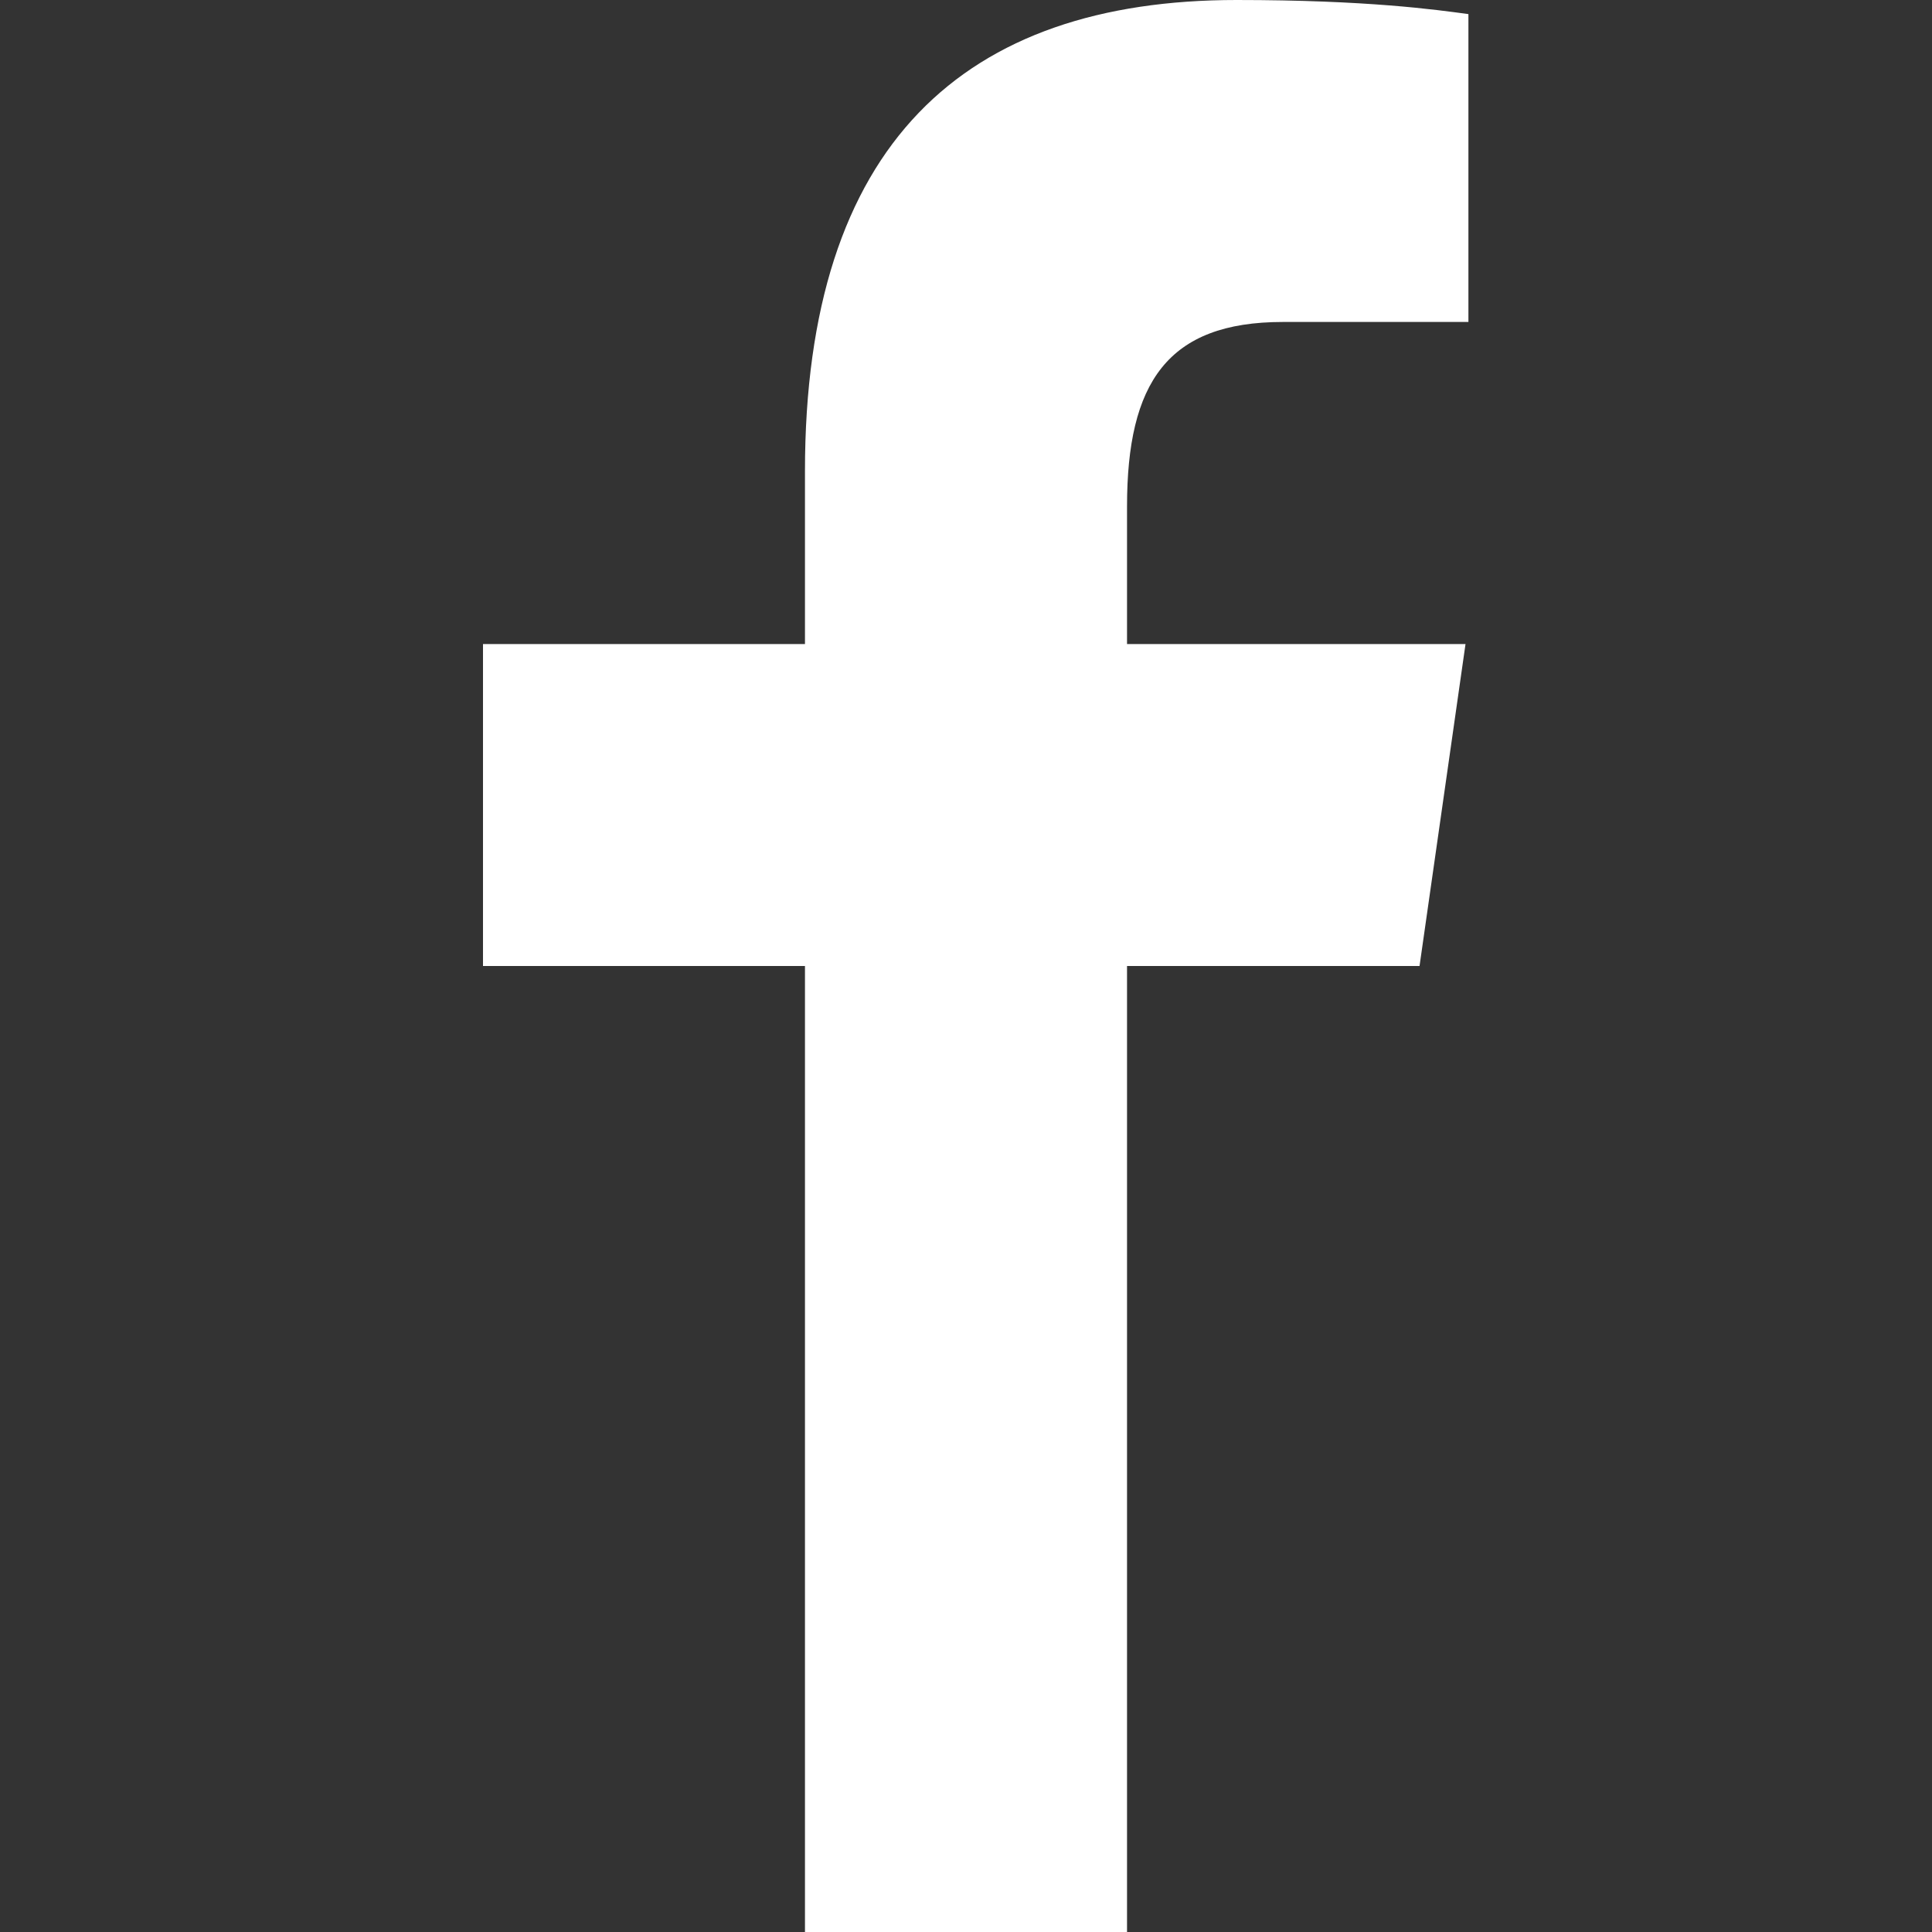
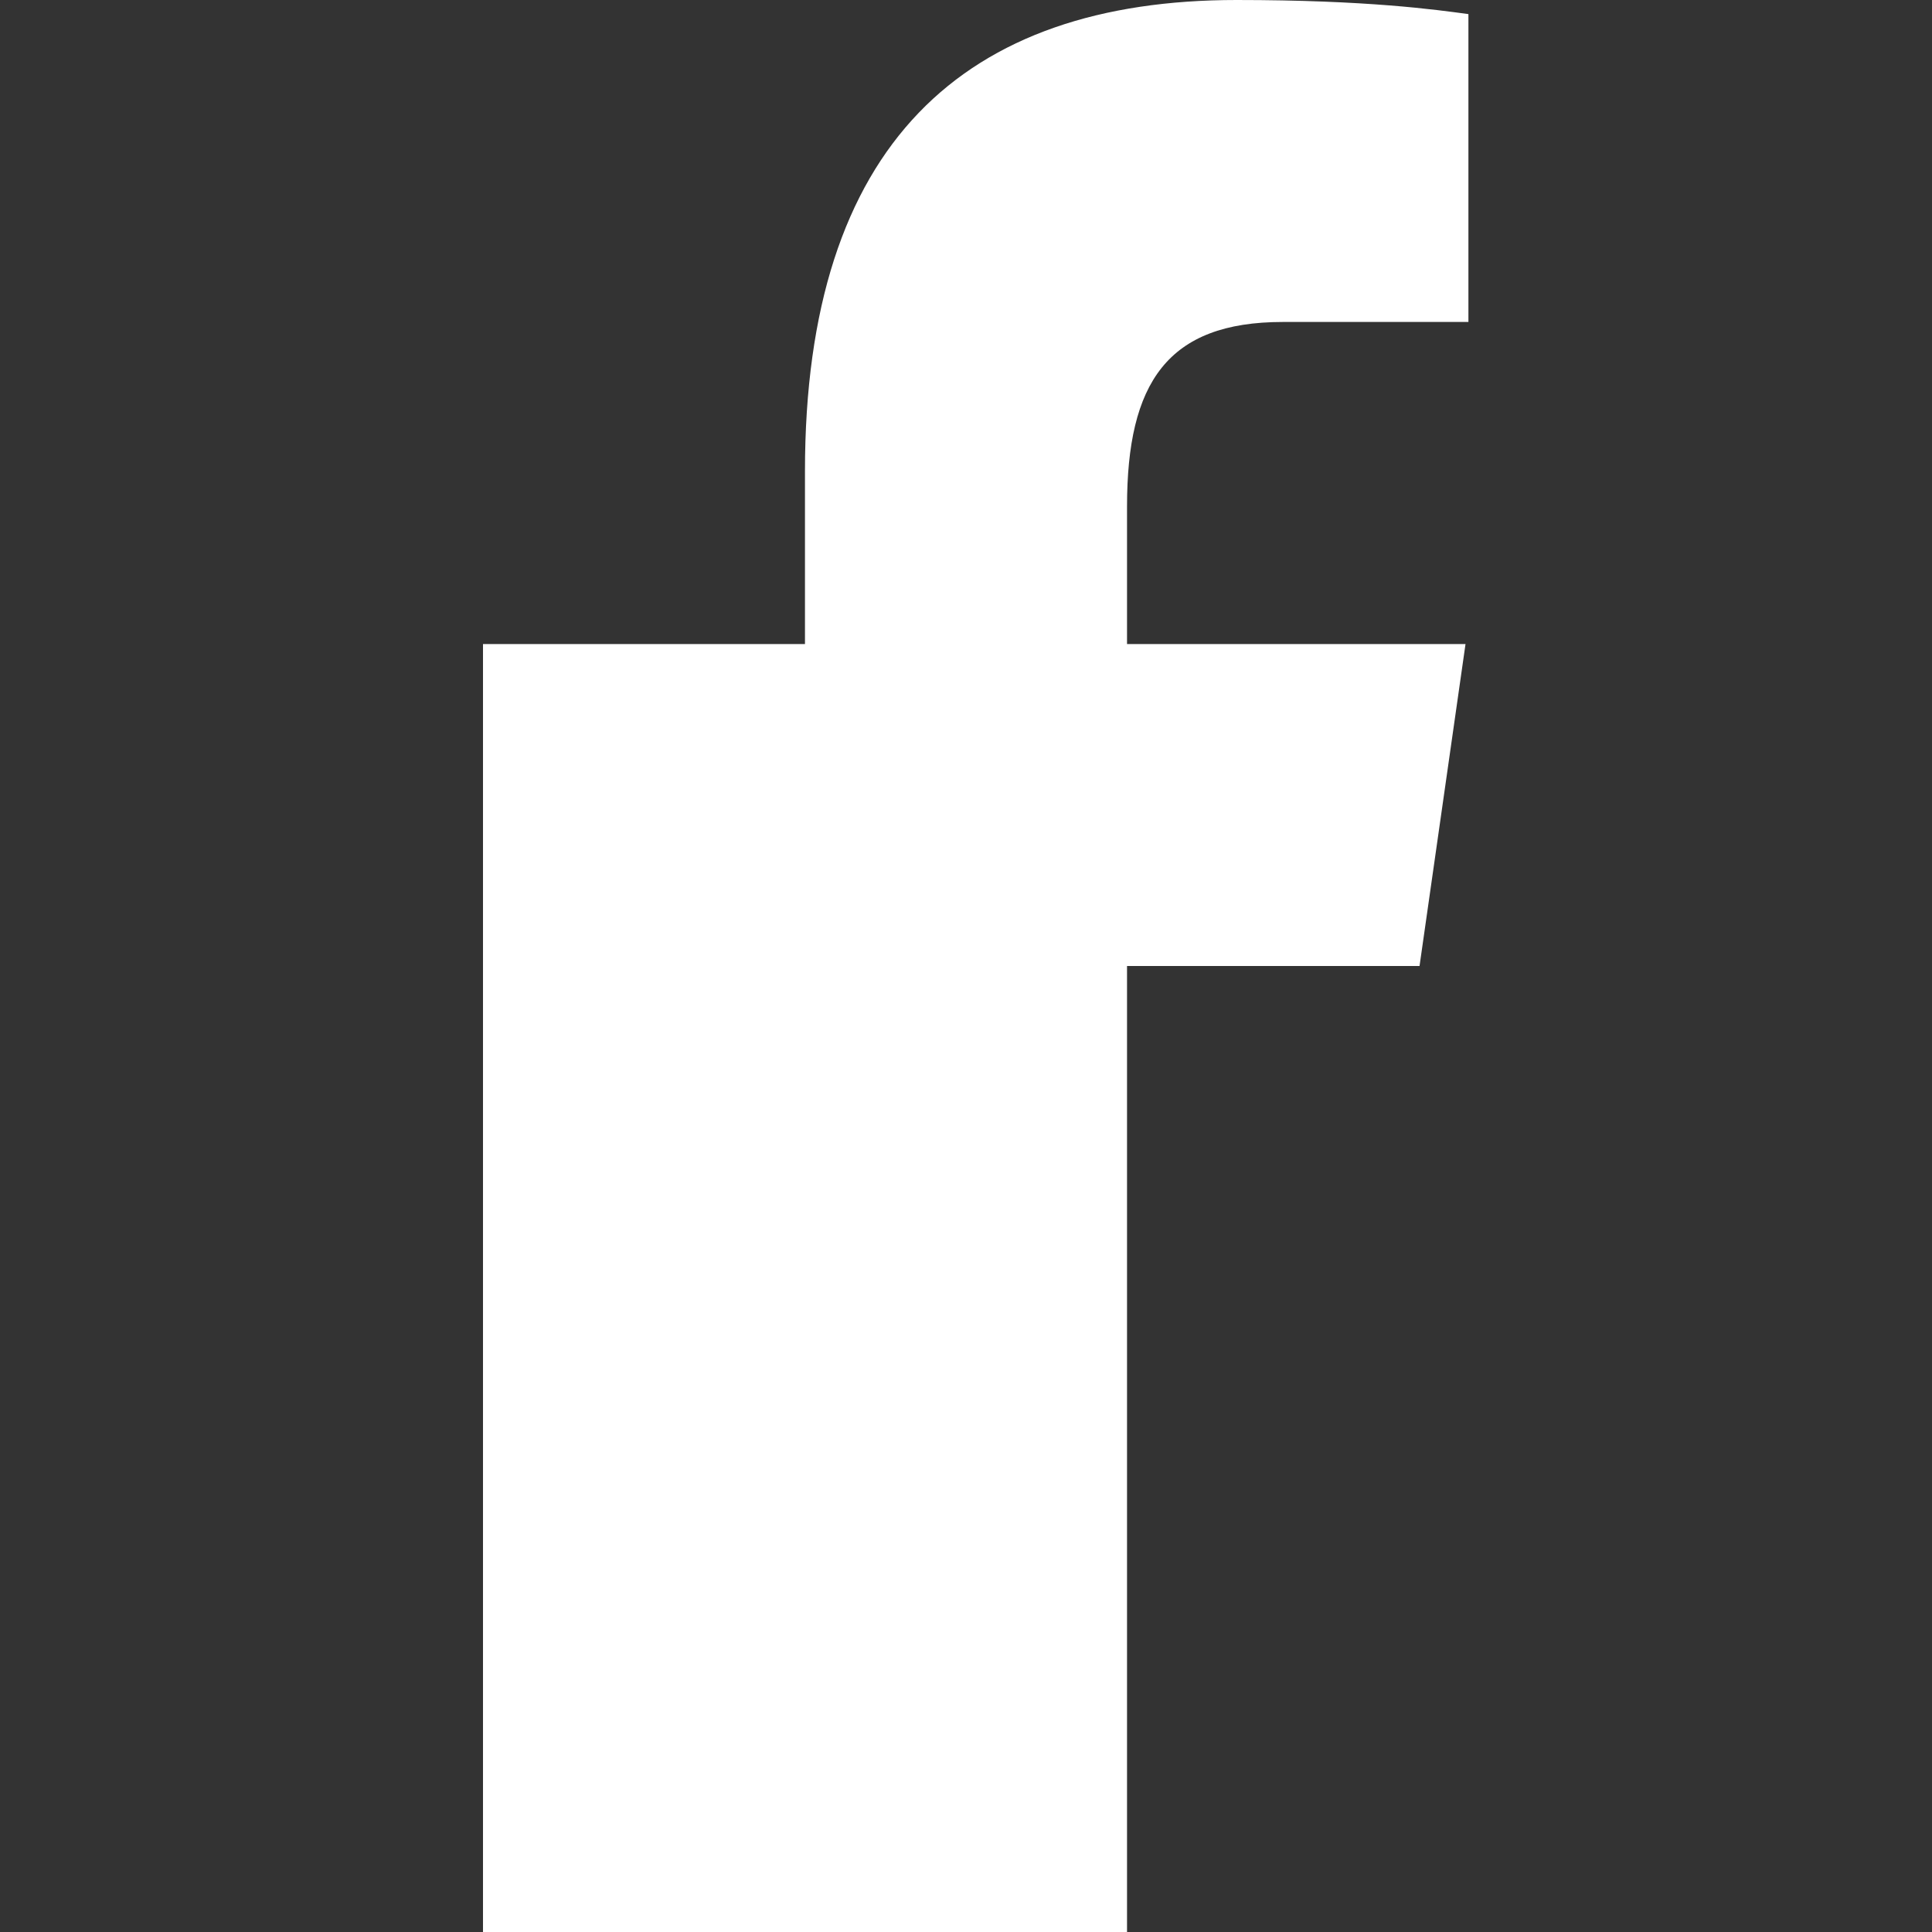
<svg xmlns="http://www.w3.org/2000/svg" width="20" height="20" viewBox="0 0 20 20" fill="none">
  <rect x="0" y="0" width="20" height="20" fill="#333333" stroke="none" />
-   <path d="M8.333 20V10H5V6.667H8.333V4.877C8.333 1.488 9.984 0 12.801 0C14.15 0 14.863 0.1 15.201 0.146V3.333H13.28C12.084 3.333 11.667 3.964 11.667 5.242V6.667H15.171L14.695 10H11.667V20H8.333Z" fill="white" />
+   <path d="M8.333 20H5V6.667H8.333V4.877C8.333 1.488 9.984 0 12.801 0C14.15 0 14.863 0.1 15.201 0.146V3.333H13.28C12.084 3.333 11.667 3.964 11.667 5.242V6.667H15.171L14.695 10H11.667V20H8.333Z" fill="white" />
</svg>